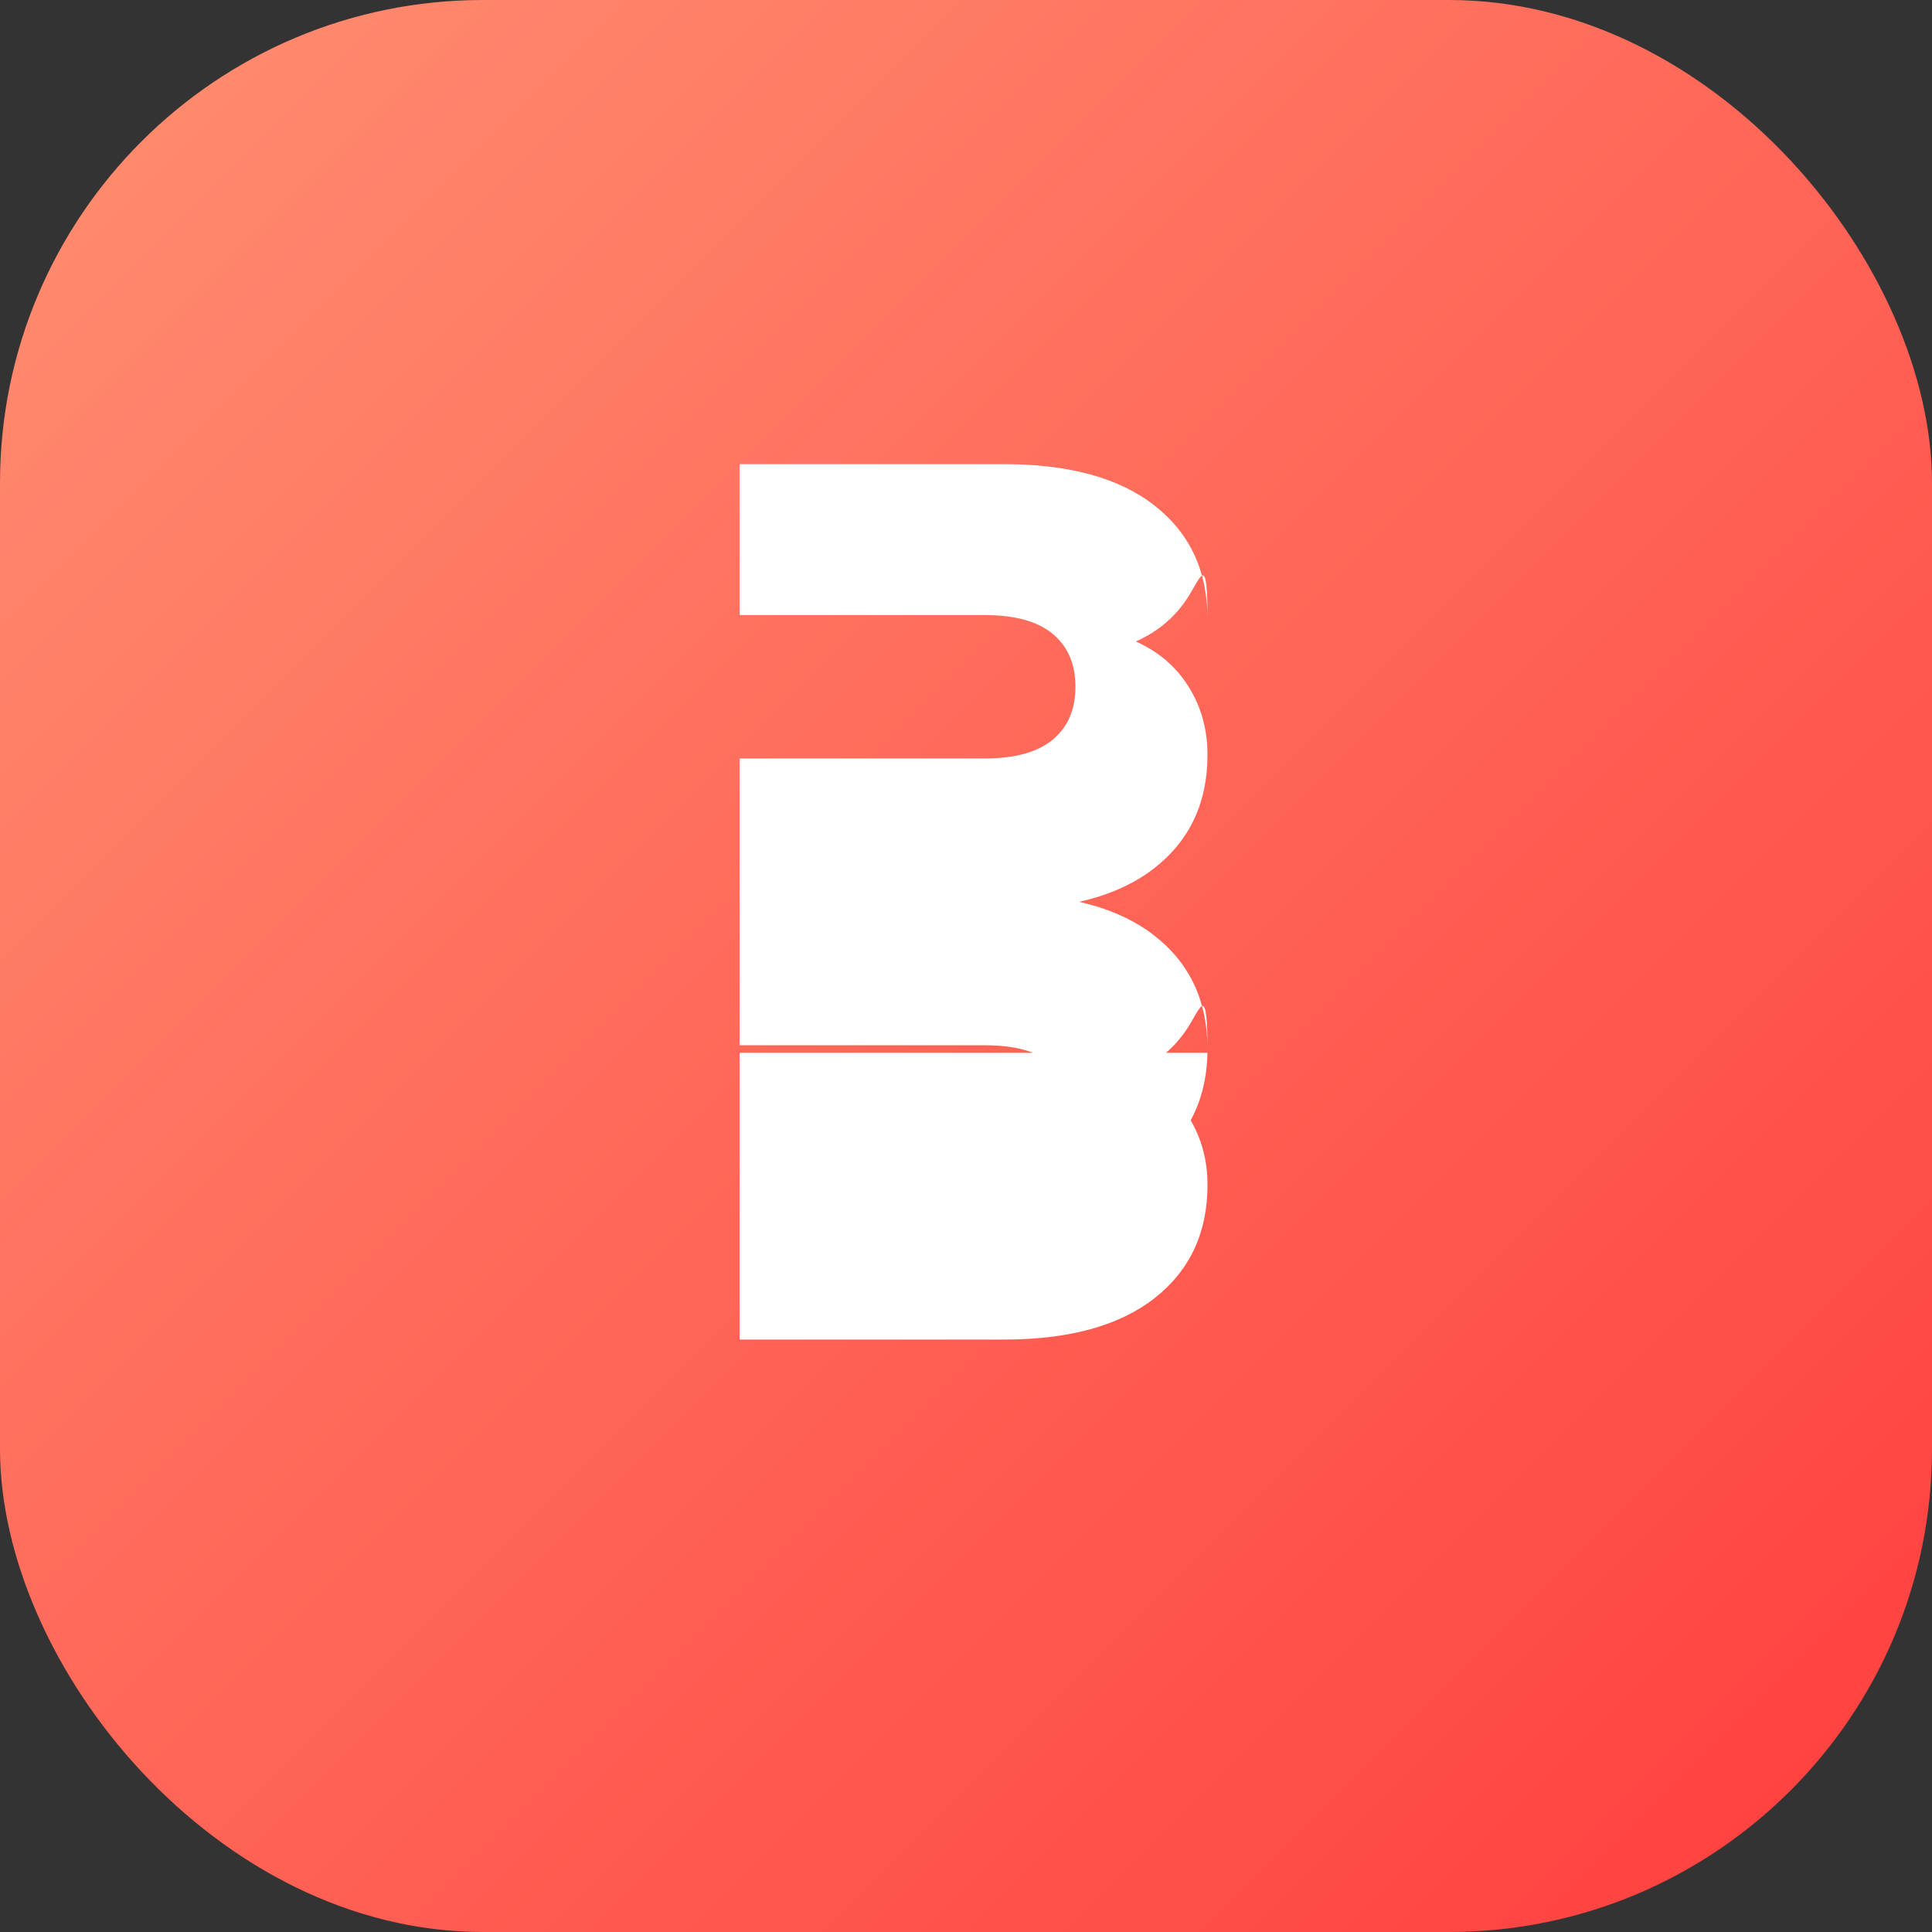
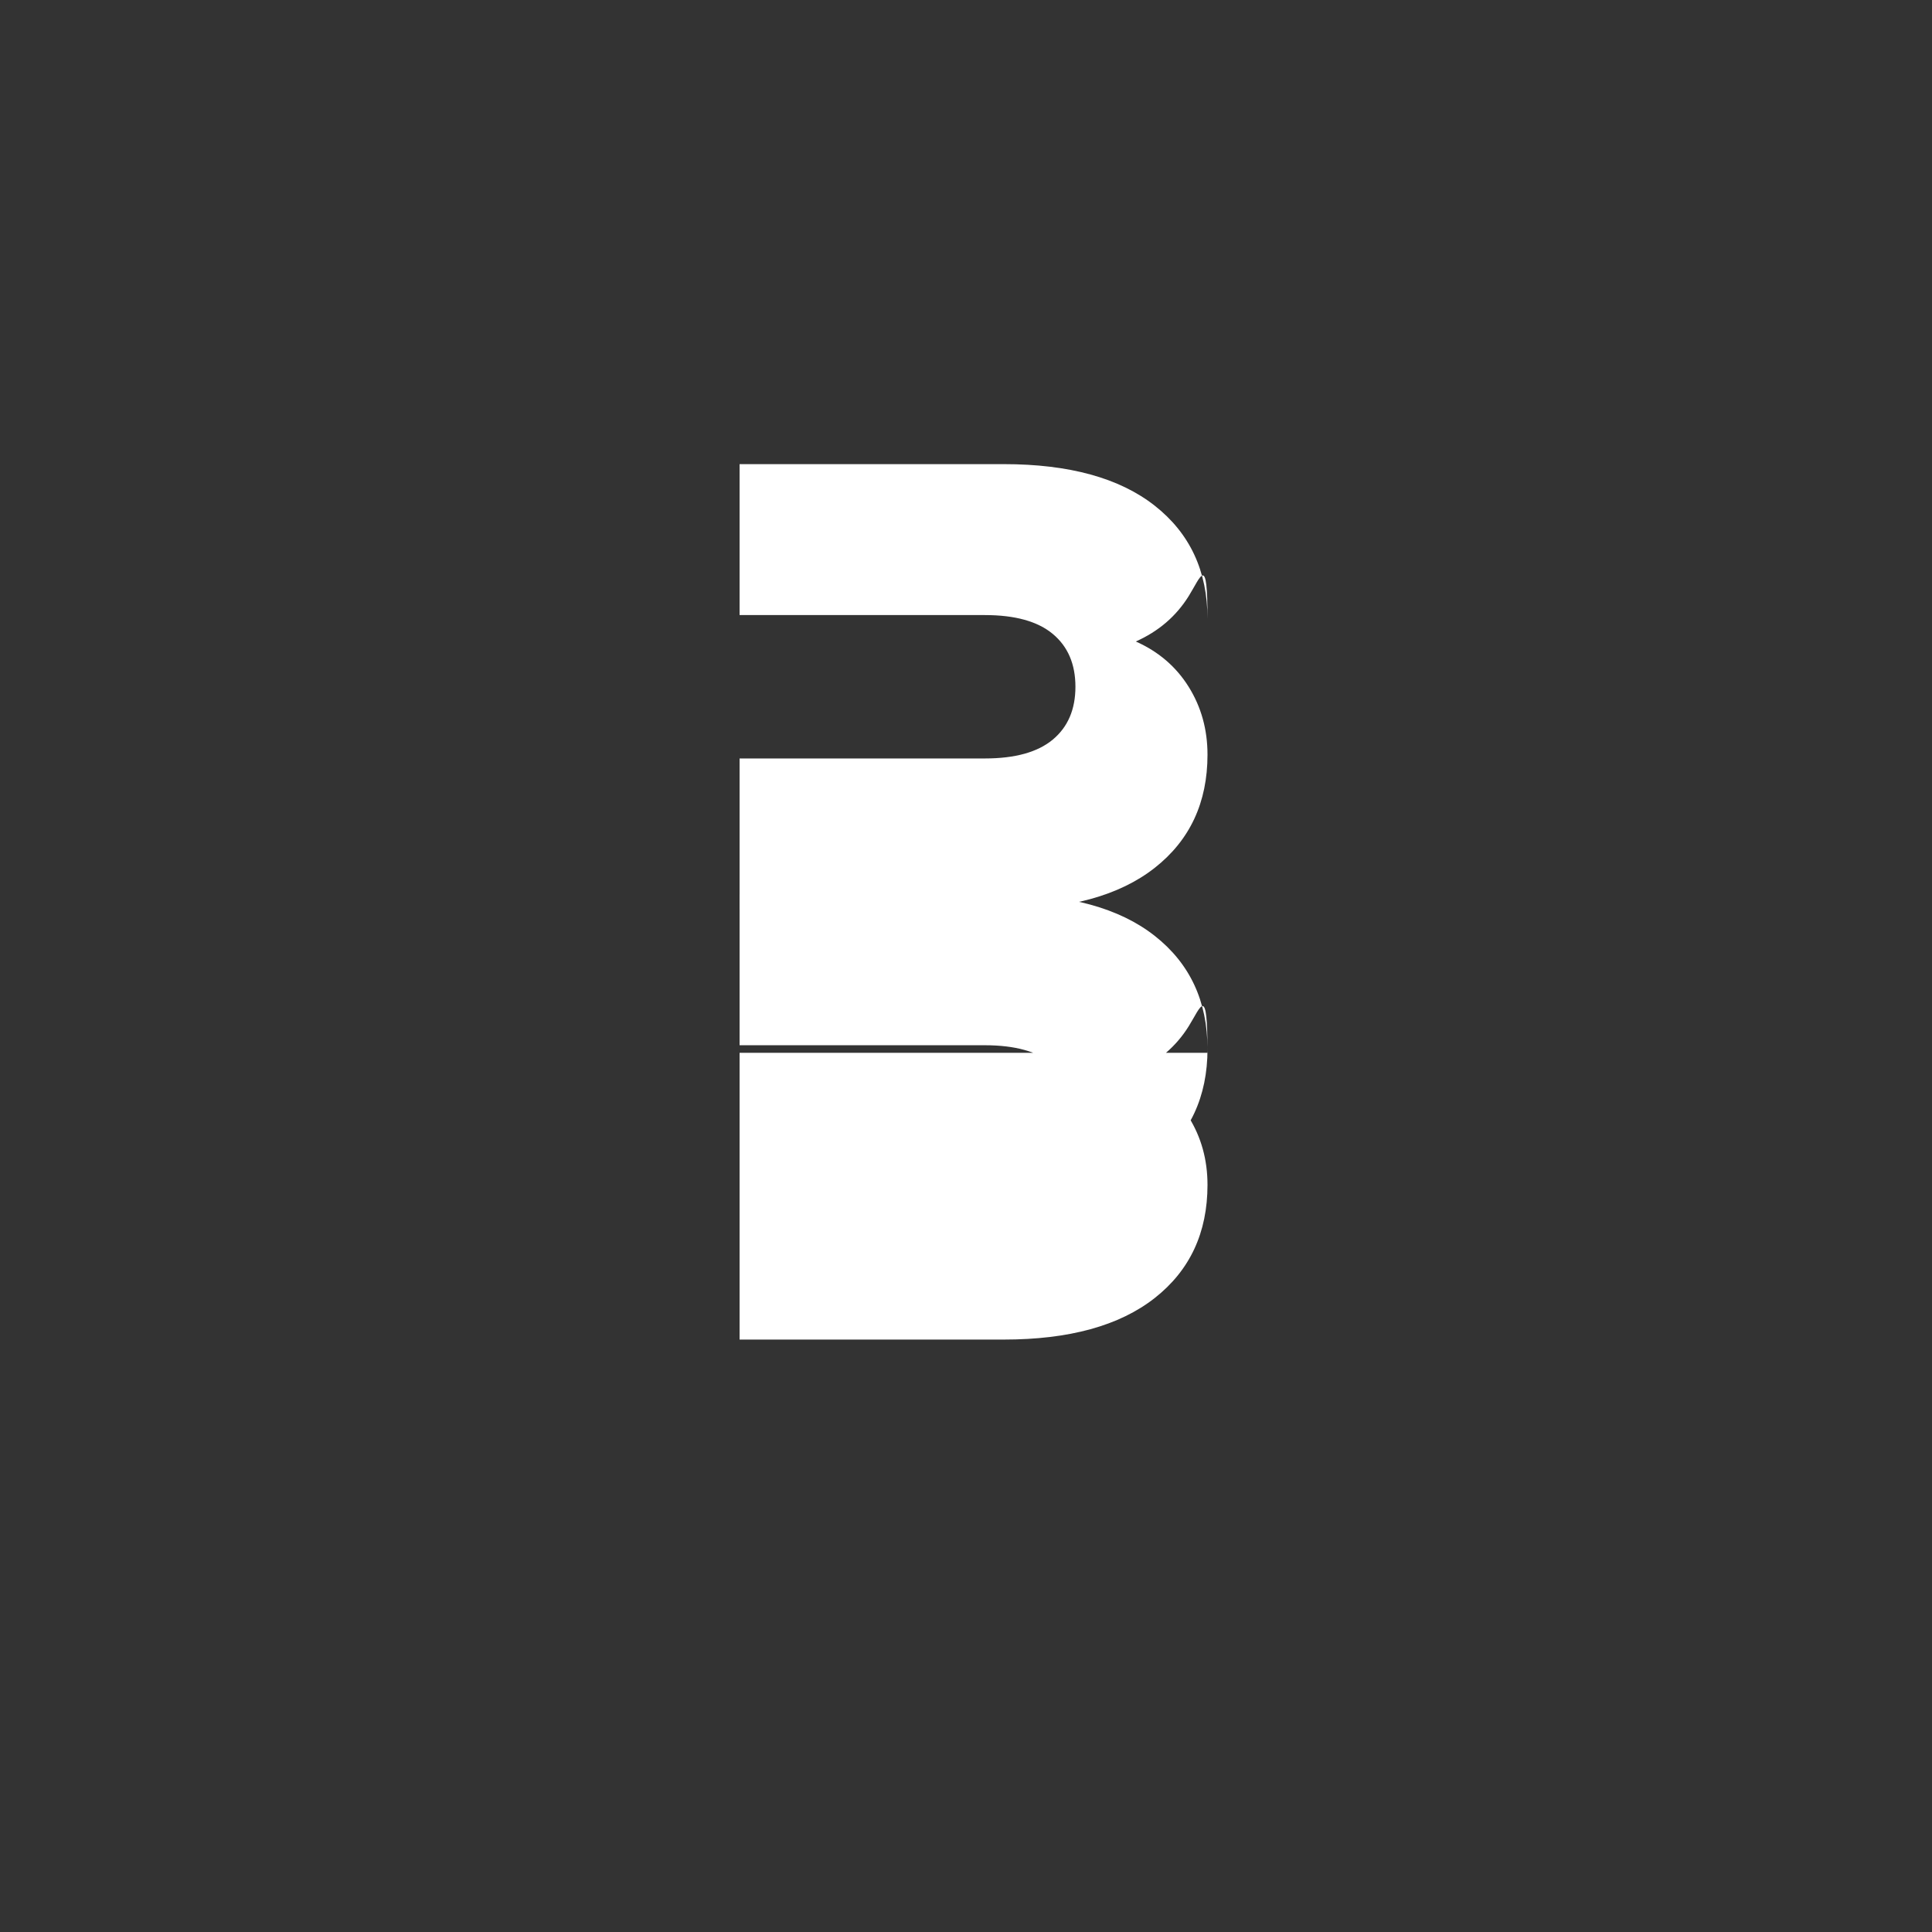
<svg xmlns="http://www.w3.org/2000/svg" width="512" height="512" viewBox="0 0 512 512" fill="none">
  <rect x="0" y="0" width="512" height="512" fill="#333333" stroke="none" />
-   <rect width="512" height="512" rx="128" fill="url(#gradient)" />
  <path d="M320 164C320 151.333 315.333 141.333 306 134C296.667 126.667 283.333 123 266 123H196V163H261C269 163 275 164.667 279 168C283 171.333 285 176 285 182C285 188 283 192.667 279 196C275 199.333 269 201 261 201H196V241H266C283.333 241 296.667 237.333 306 230C315.333 222.667 320 212.667 320 200C320 193.333 318.333 187.333 315 182C311.667 176.667 307 172.667 301 170C307 167.333 311.667 163.333 315 158C318.333 152.667 320 146.667 320 164Z" fill="white" />
  <path d="M196 279V319H266C283.333 319 296.667 315.333 306 308C315.333 300.667 320 290.667 320 278C320 265.333 315.333 255.333 306 248C296.667 240.667 283.333 237 266 237H196V277H261C269 277 275 278.667 279 282C283 285.333 285 290 285 296C285 302 283 306.667 279 310C275 313.333 269 315 261 315H196V355H266C283.333 355 296.667 351.333 306 344C315.333 336.667 320 326.667 320 314C320 307.333 318.333 301.333 315 296C311.667 290.667 307 286.667 301 284C307 281.333 311.667 277.333 315 272C318.333 266.667 320 260.667 320 279Z" fill="white" />
  <defs>
    <linearGradient id="gradient" x1="0" y1="0" x2="512" y2="512" gradientUnits="userSpaceOnUse">
      <stop offset="0%" stop-color="#FF8F71" />
      <stop offset="100%" stop-color="#FF3D3D" />
    </linearGradient>
  </defs>
</svg>